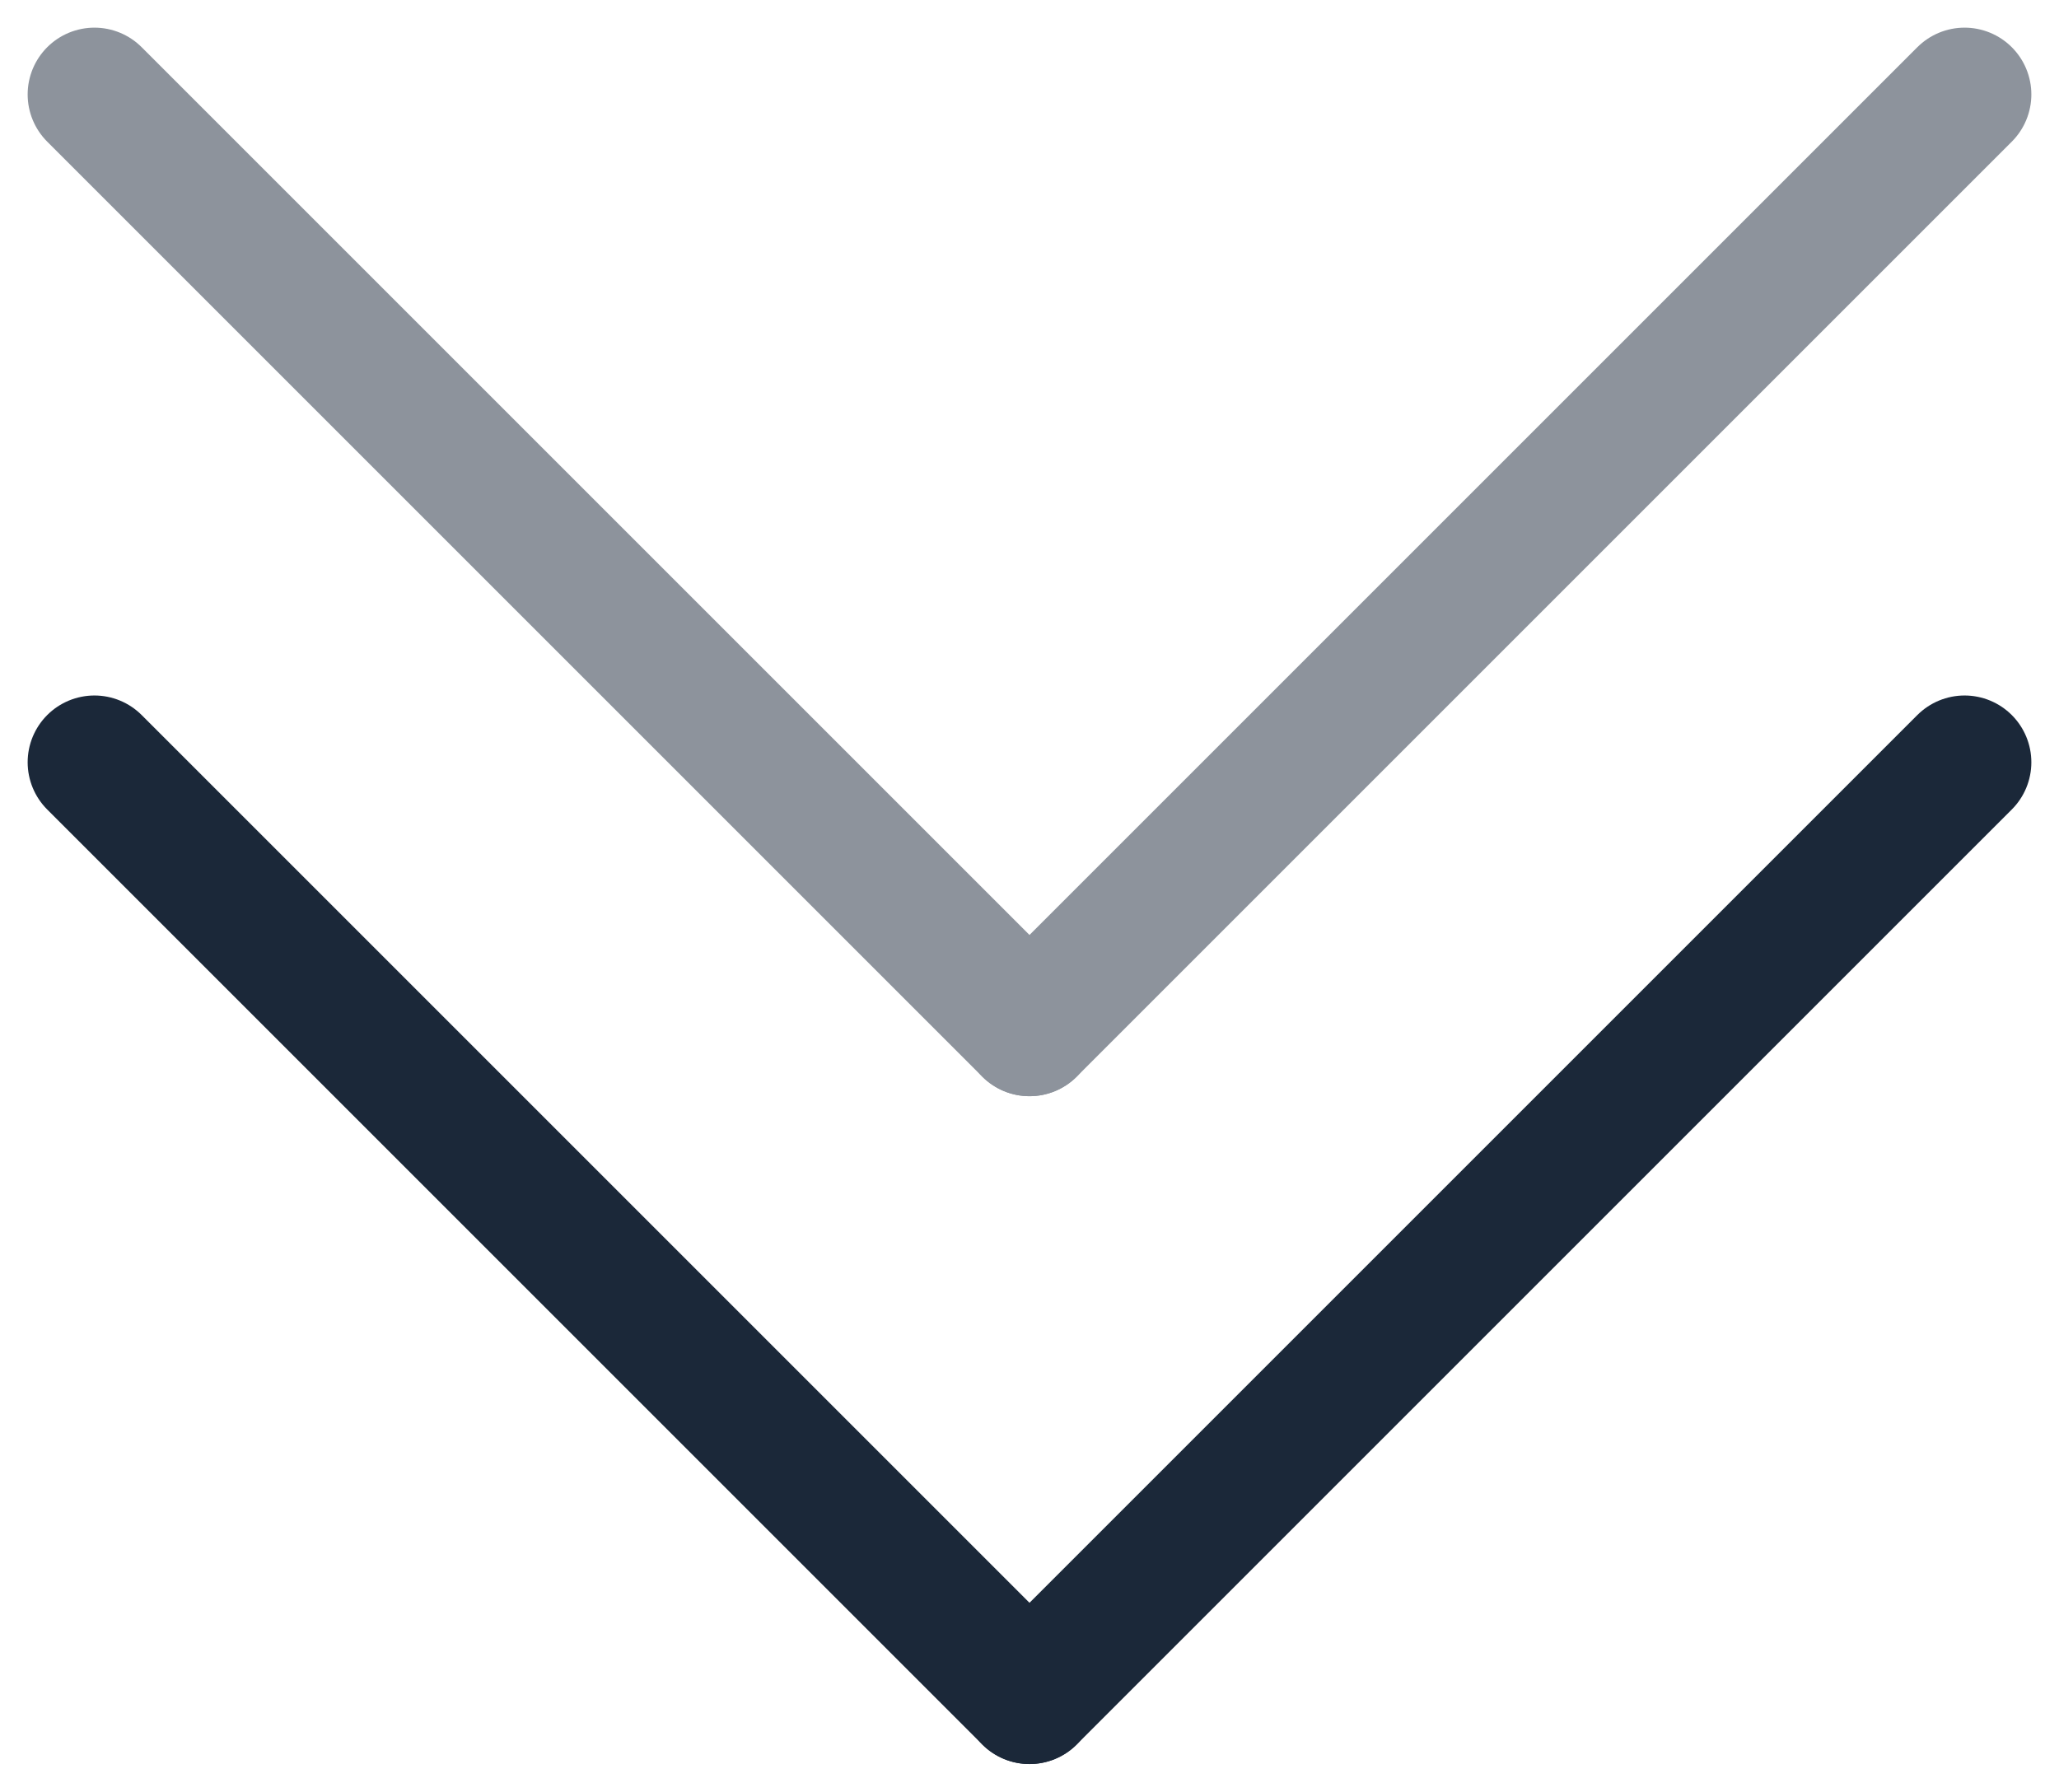
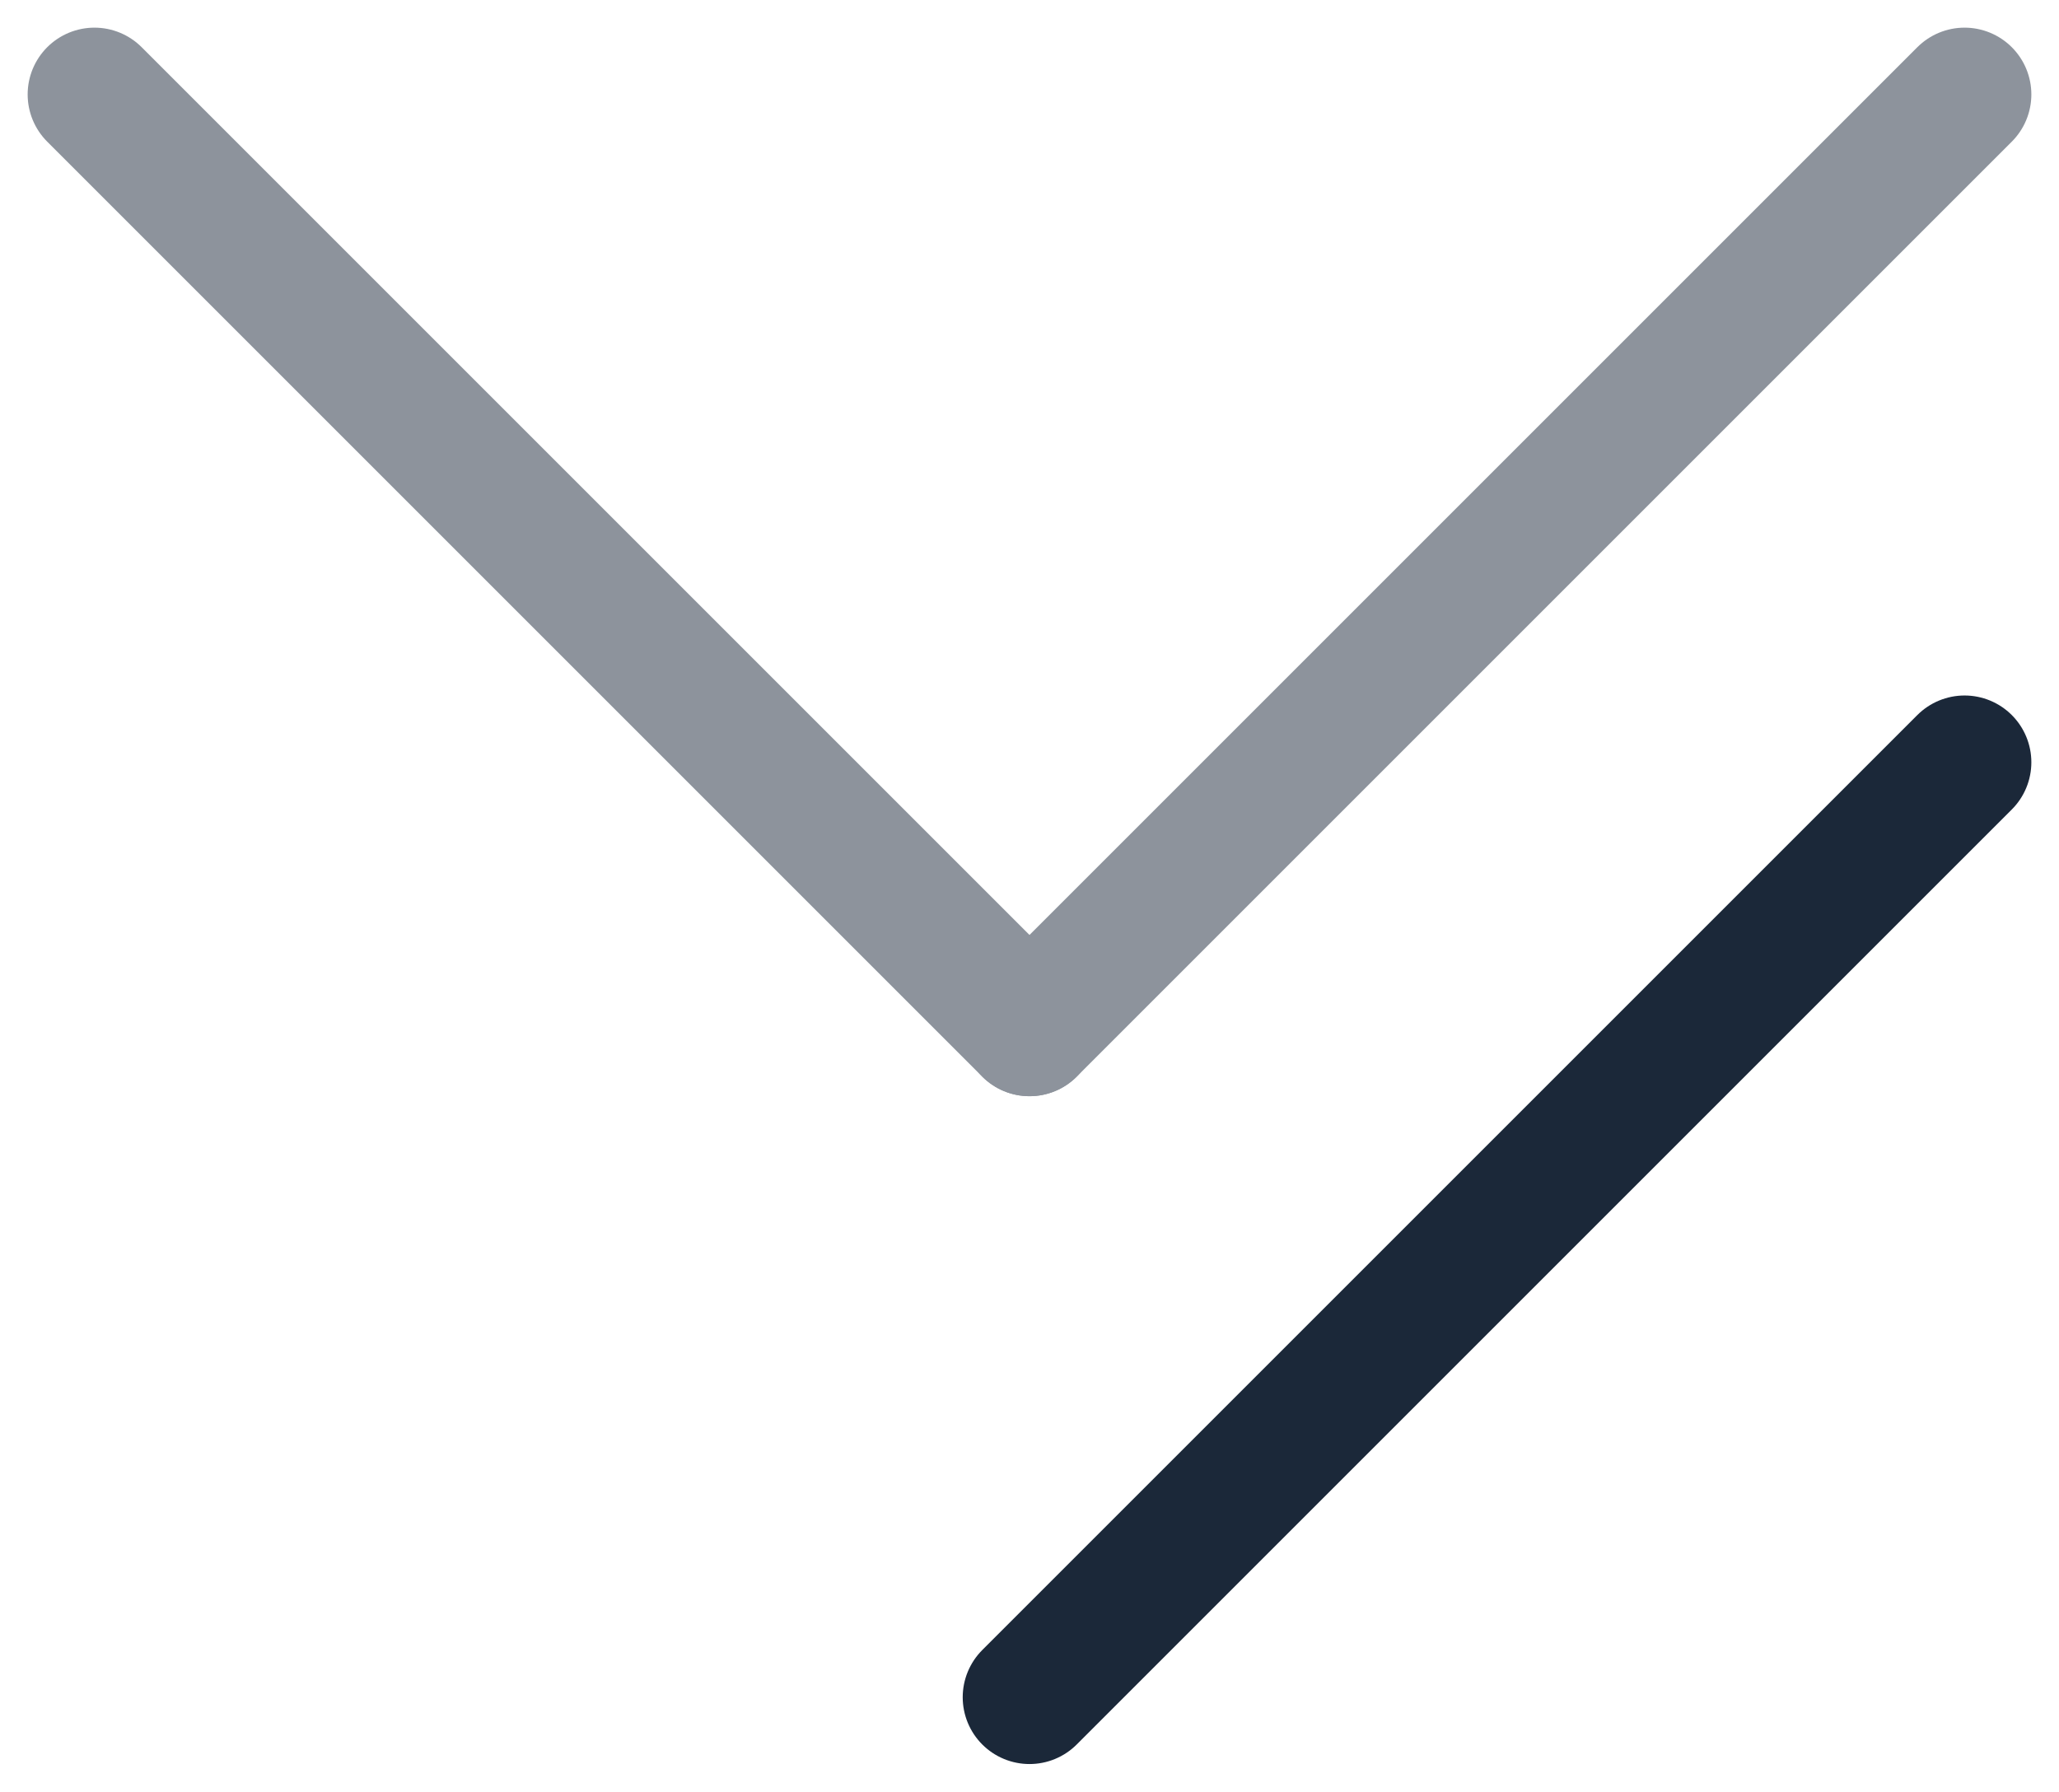
<svg xmlns="http://www.w3.org/2000/svg" width="30.828" height="26.828" viewBox="0 0 30.828 26.828">
  <g id="Group_5" data-name="Group 5" transform="translate(-704.586 -458.086)">
    <g id="Group_3" data-name="Group 3" transform="translate(5.5)">
-       <line id="Line_1" data-name="Line 1" x2="14" y2="14" transform="translate(700.5 469.5)" fill="none" stroke="#1b2839" stroke-linecap="round" stroke-width="2" />
      <line id="Line_2" data-name="Line 2" x1="14" y2="14" transform="translate(714.5 469.5)" fill="none" stroke="#1b2839" stroke-linecap="round" stroke-width="2" />
    </g>
    <g id="Group_4" data-name="Group 4" transform="translate(5.5 -10)" opacity="0.5">
      <line id="Line_1-2" data-name="Line 1" x2="14" y2="14" transform="translate(700.5 469.5)" fill="none" stroke="#1b2839" stroke-linecap="round" stroke-width="2" />
      <line id="Line_2-2" data-name="Line 2" x1="14" y2="14" transform="translate(714.5 469.5)" fill="none" stroke="#1b2839" stroke-linecap="round" stroke-width="2" />
    </g>
  </g>
</svg>